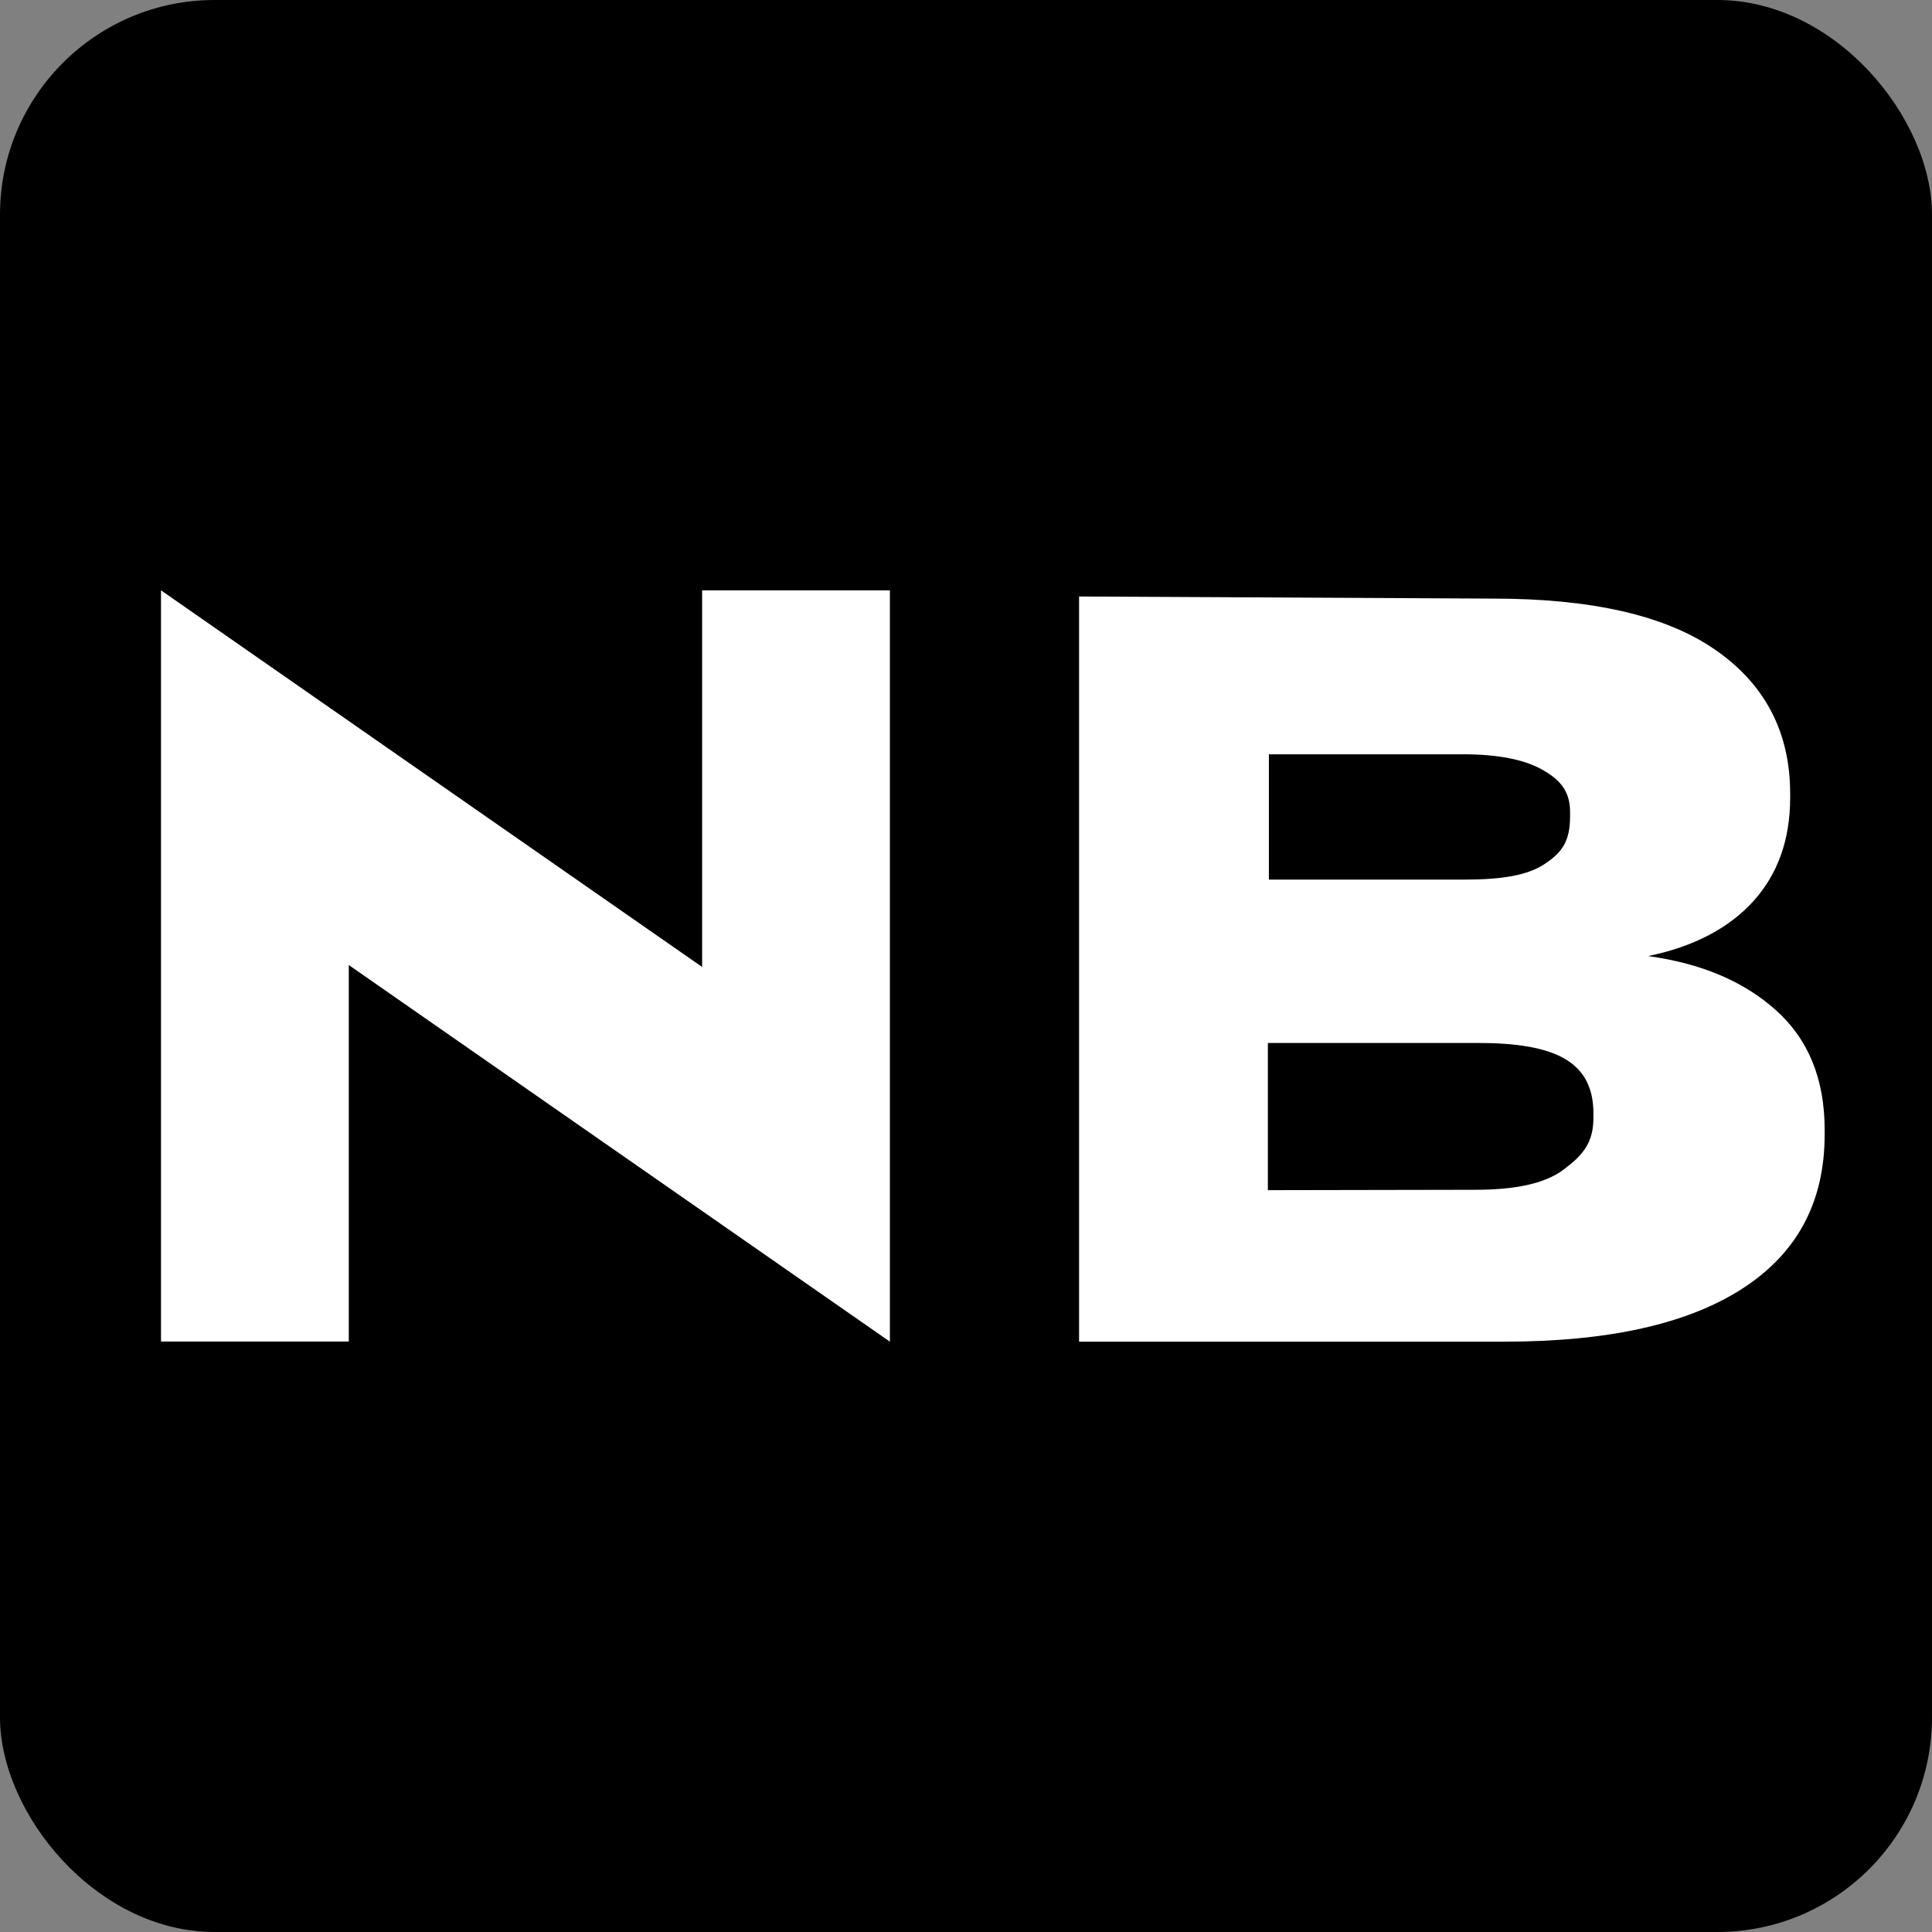
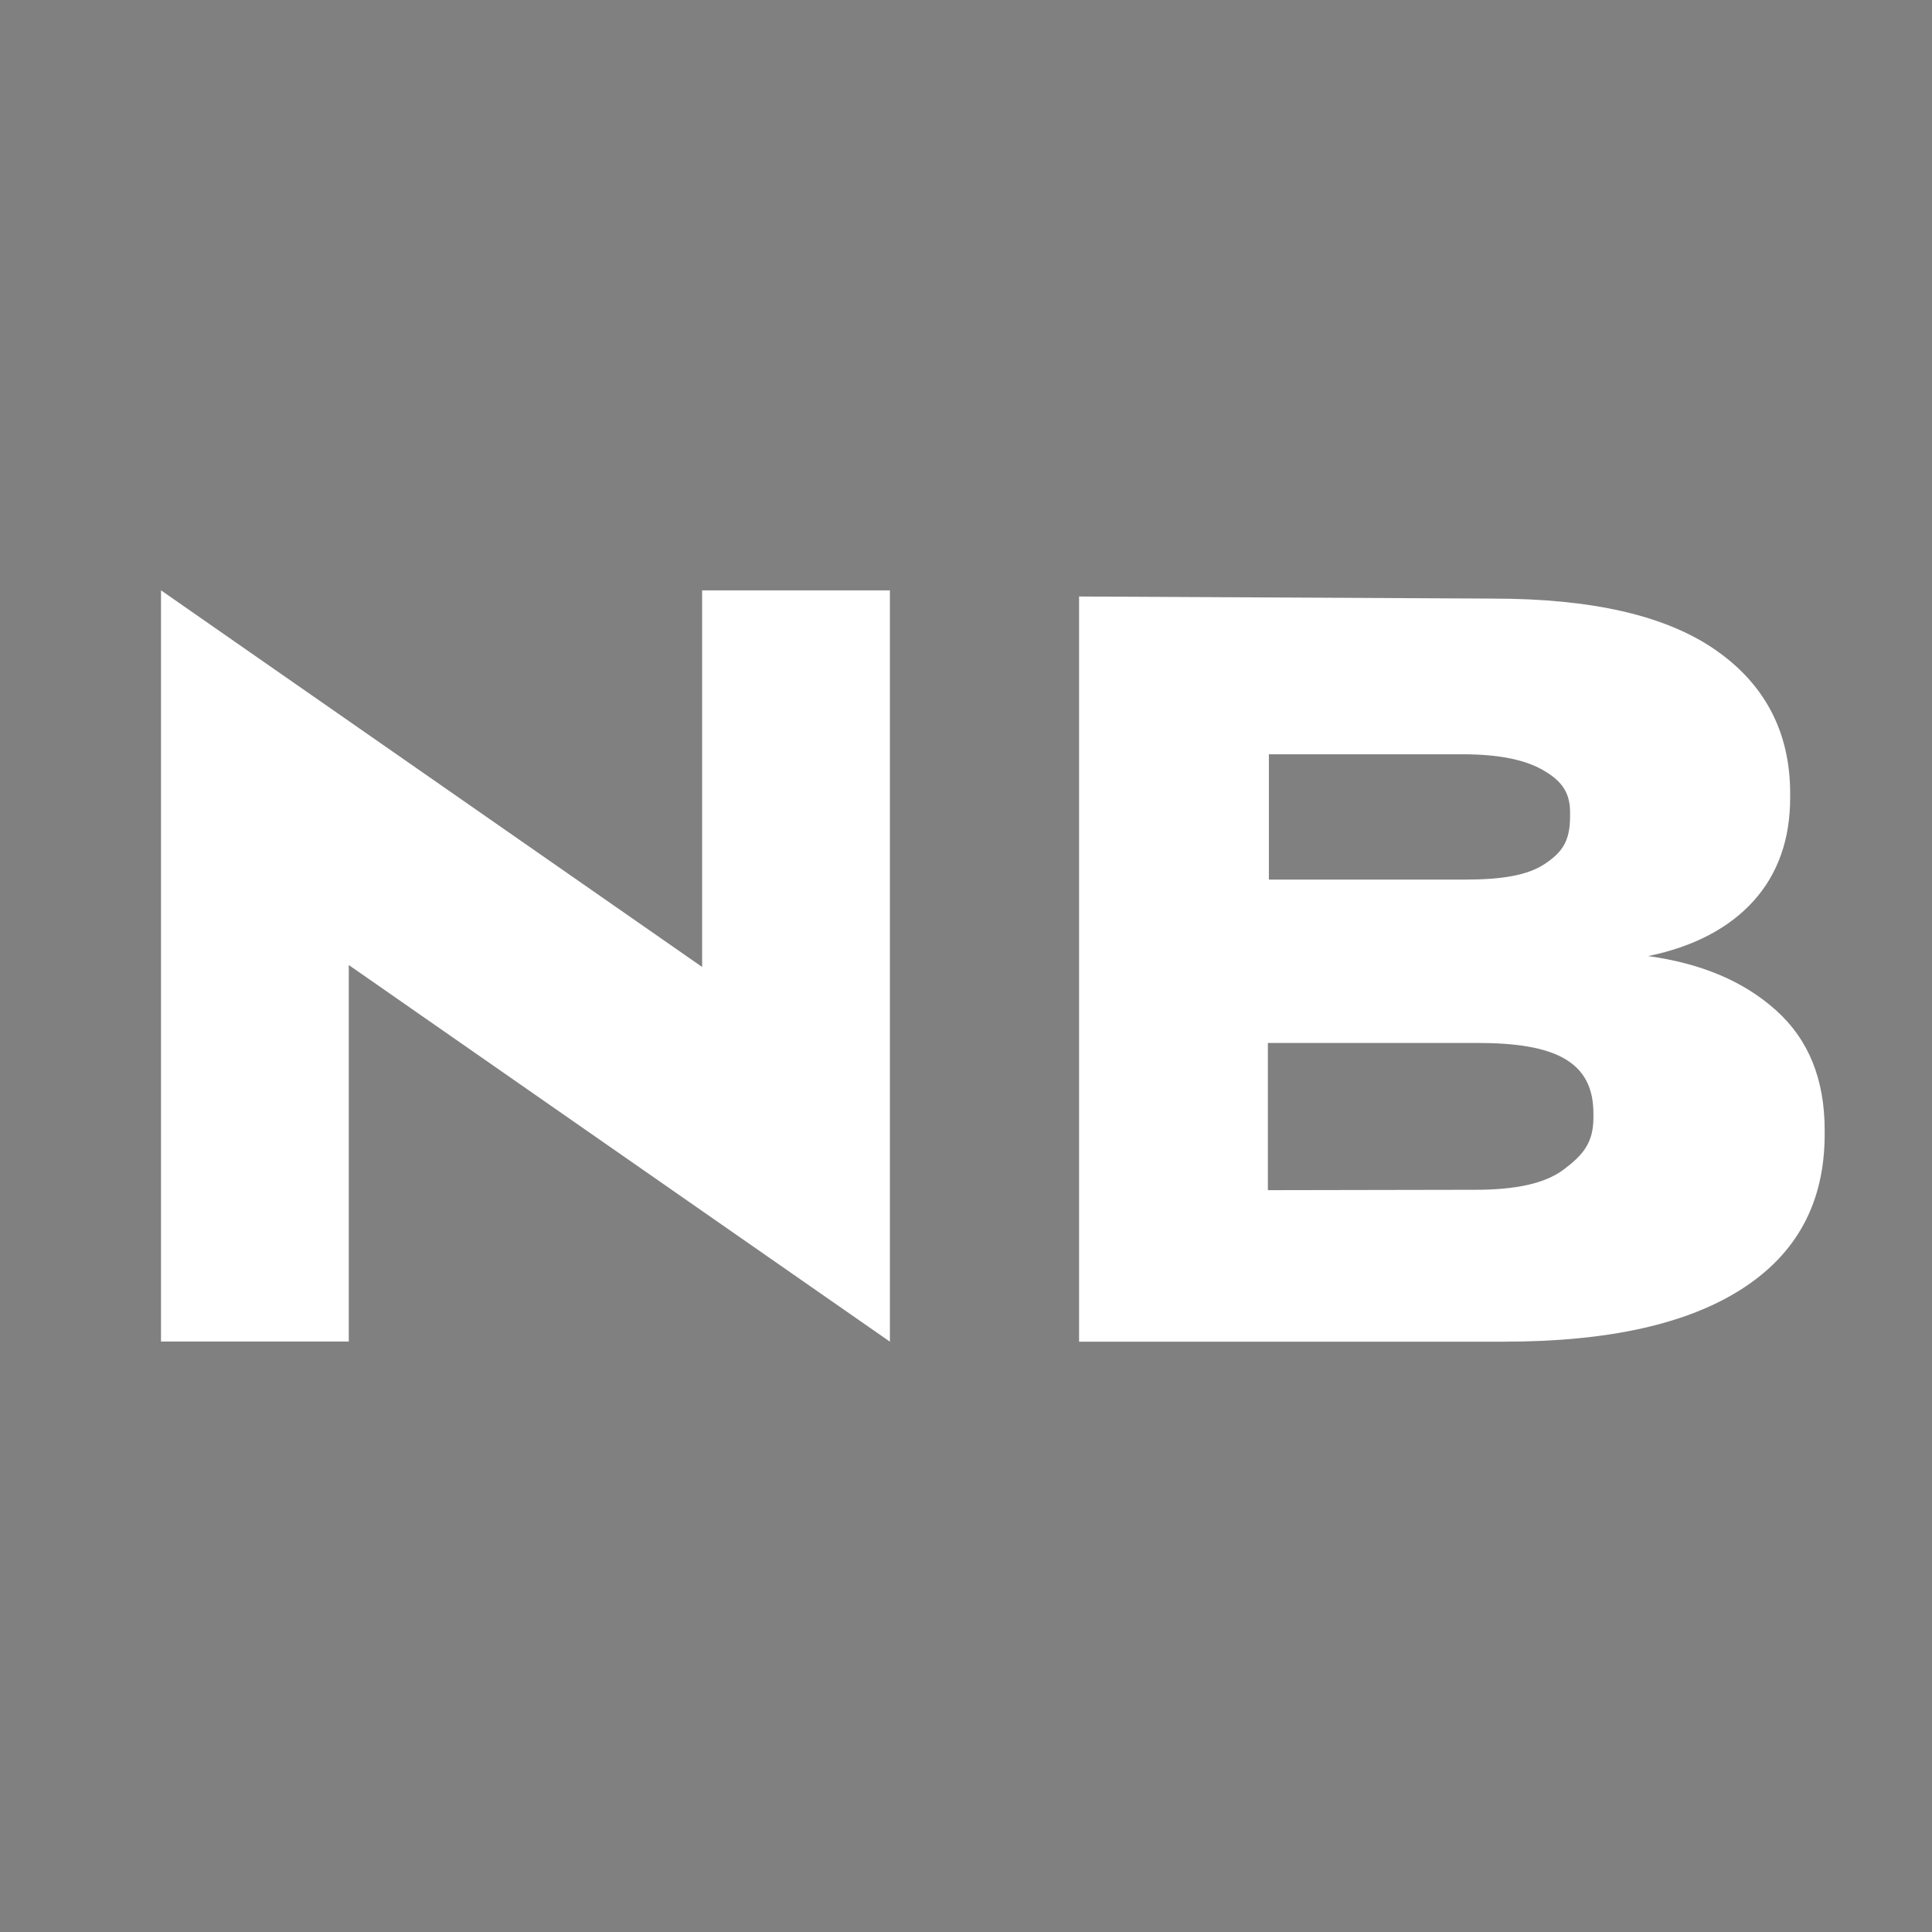
<svg xmlns="http://www.w3.org/2000/svg" version="1.1" width="36" height="36">
  <rect width="100%" height="100%" fill="#808080" stroke="none" />
  <svg width="36" height="36" viewBox="0 0 36 36" fill="none">
-     <rect width="36" height="36" rx="4" fill="black" />
-     <path d="M16.582 25L6.499 17.982V24.997H3L3 11.001L3 11L13.083 18.018V11.001H16.582V25Z" fill="white" />
+     <path d="M16.582 25L6.499 17.982V24.997H3L3 11.001L3 11L13.083 18.018V11.001H16.582V25" fill="white" />
    <path fill-rule="evenodd" clip-rule="evenodd" d="M27.819 11.154L20.107 11.115V25H28.027C29.974 25 31.448 24.67 32.469 24.01C33.49 23.349 34 22.398 34 21.136V21.058C34 20.106 33.698 19.368 33.093 18.825C32.488 18.281 31.694 17.951 30.711 17.815C31.562 17.64 32.223 17.291 32.677 16.786C33.13 16.281 33.357 15.64 33.357 14.863V14.786C33.357 13.64 32.885 12.746 31.959 12.106C31.032 11.465 29.653 11.154 27.819 11.154ZM27.287 16.39H27.271H23.644V14.055H27.252C27.914 14.055 28.405 14.152 28.745 14.346C29.086 14.54 29.256 14.753 29.256 15.135V15.213C29.256 15.679 29.105 15.885 28.783 16.099C28.462 16.312 27.986 16.39 27.287 16.39ZM27.485 22.17L23.625 22.177V19.434H27.536C28.972 19.434 29.691 19.776 29.691 20.747V20.825C29.691 21.291 29.502 21.517 29.142 21.789C28.783 22.061 28.222 22.17 27.485 22.17Z" fill="white" />
  </svg>
  <style>@media (prefers-color-scheme: light) { :root { filter: none; } }
@media (prefers-color-scheme: dark) { :root { filter: invert(100%); } }
</style>
</svg>